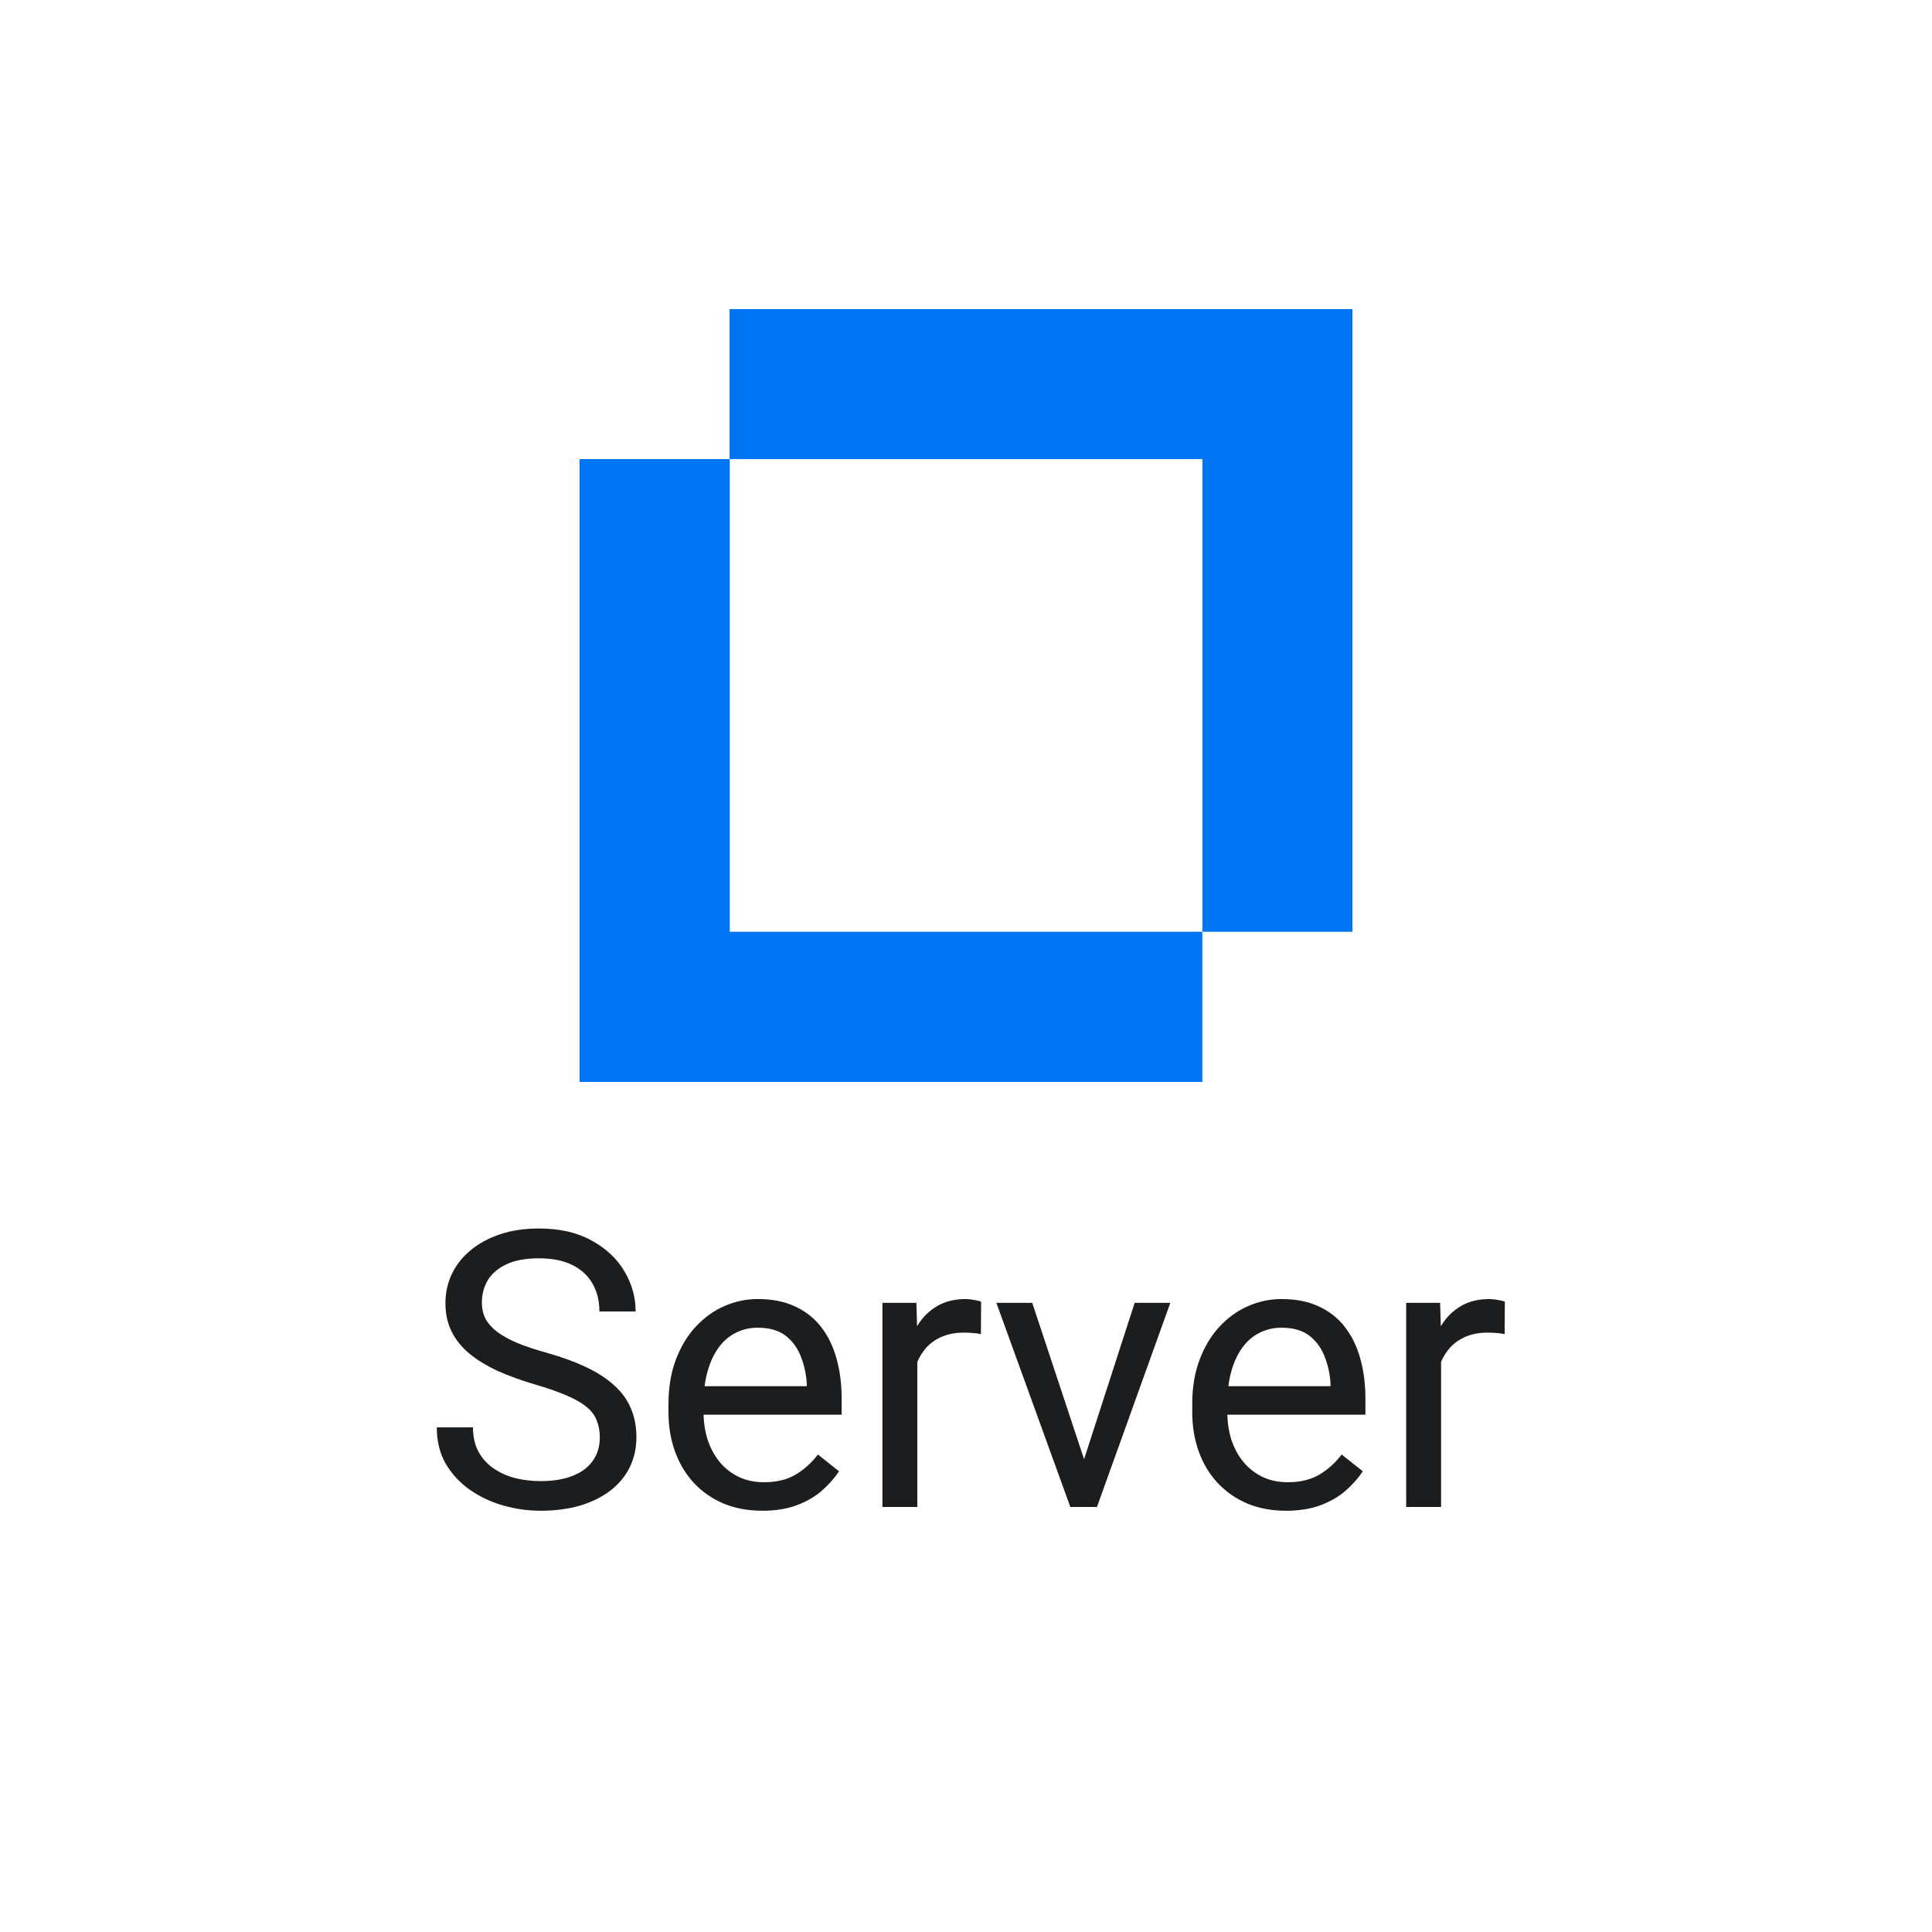
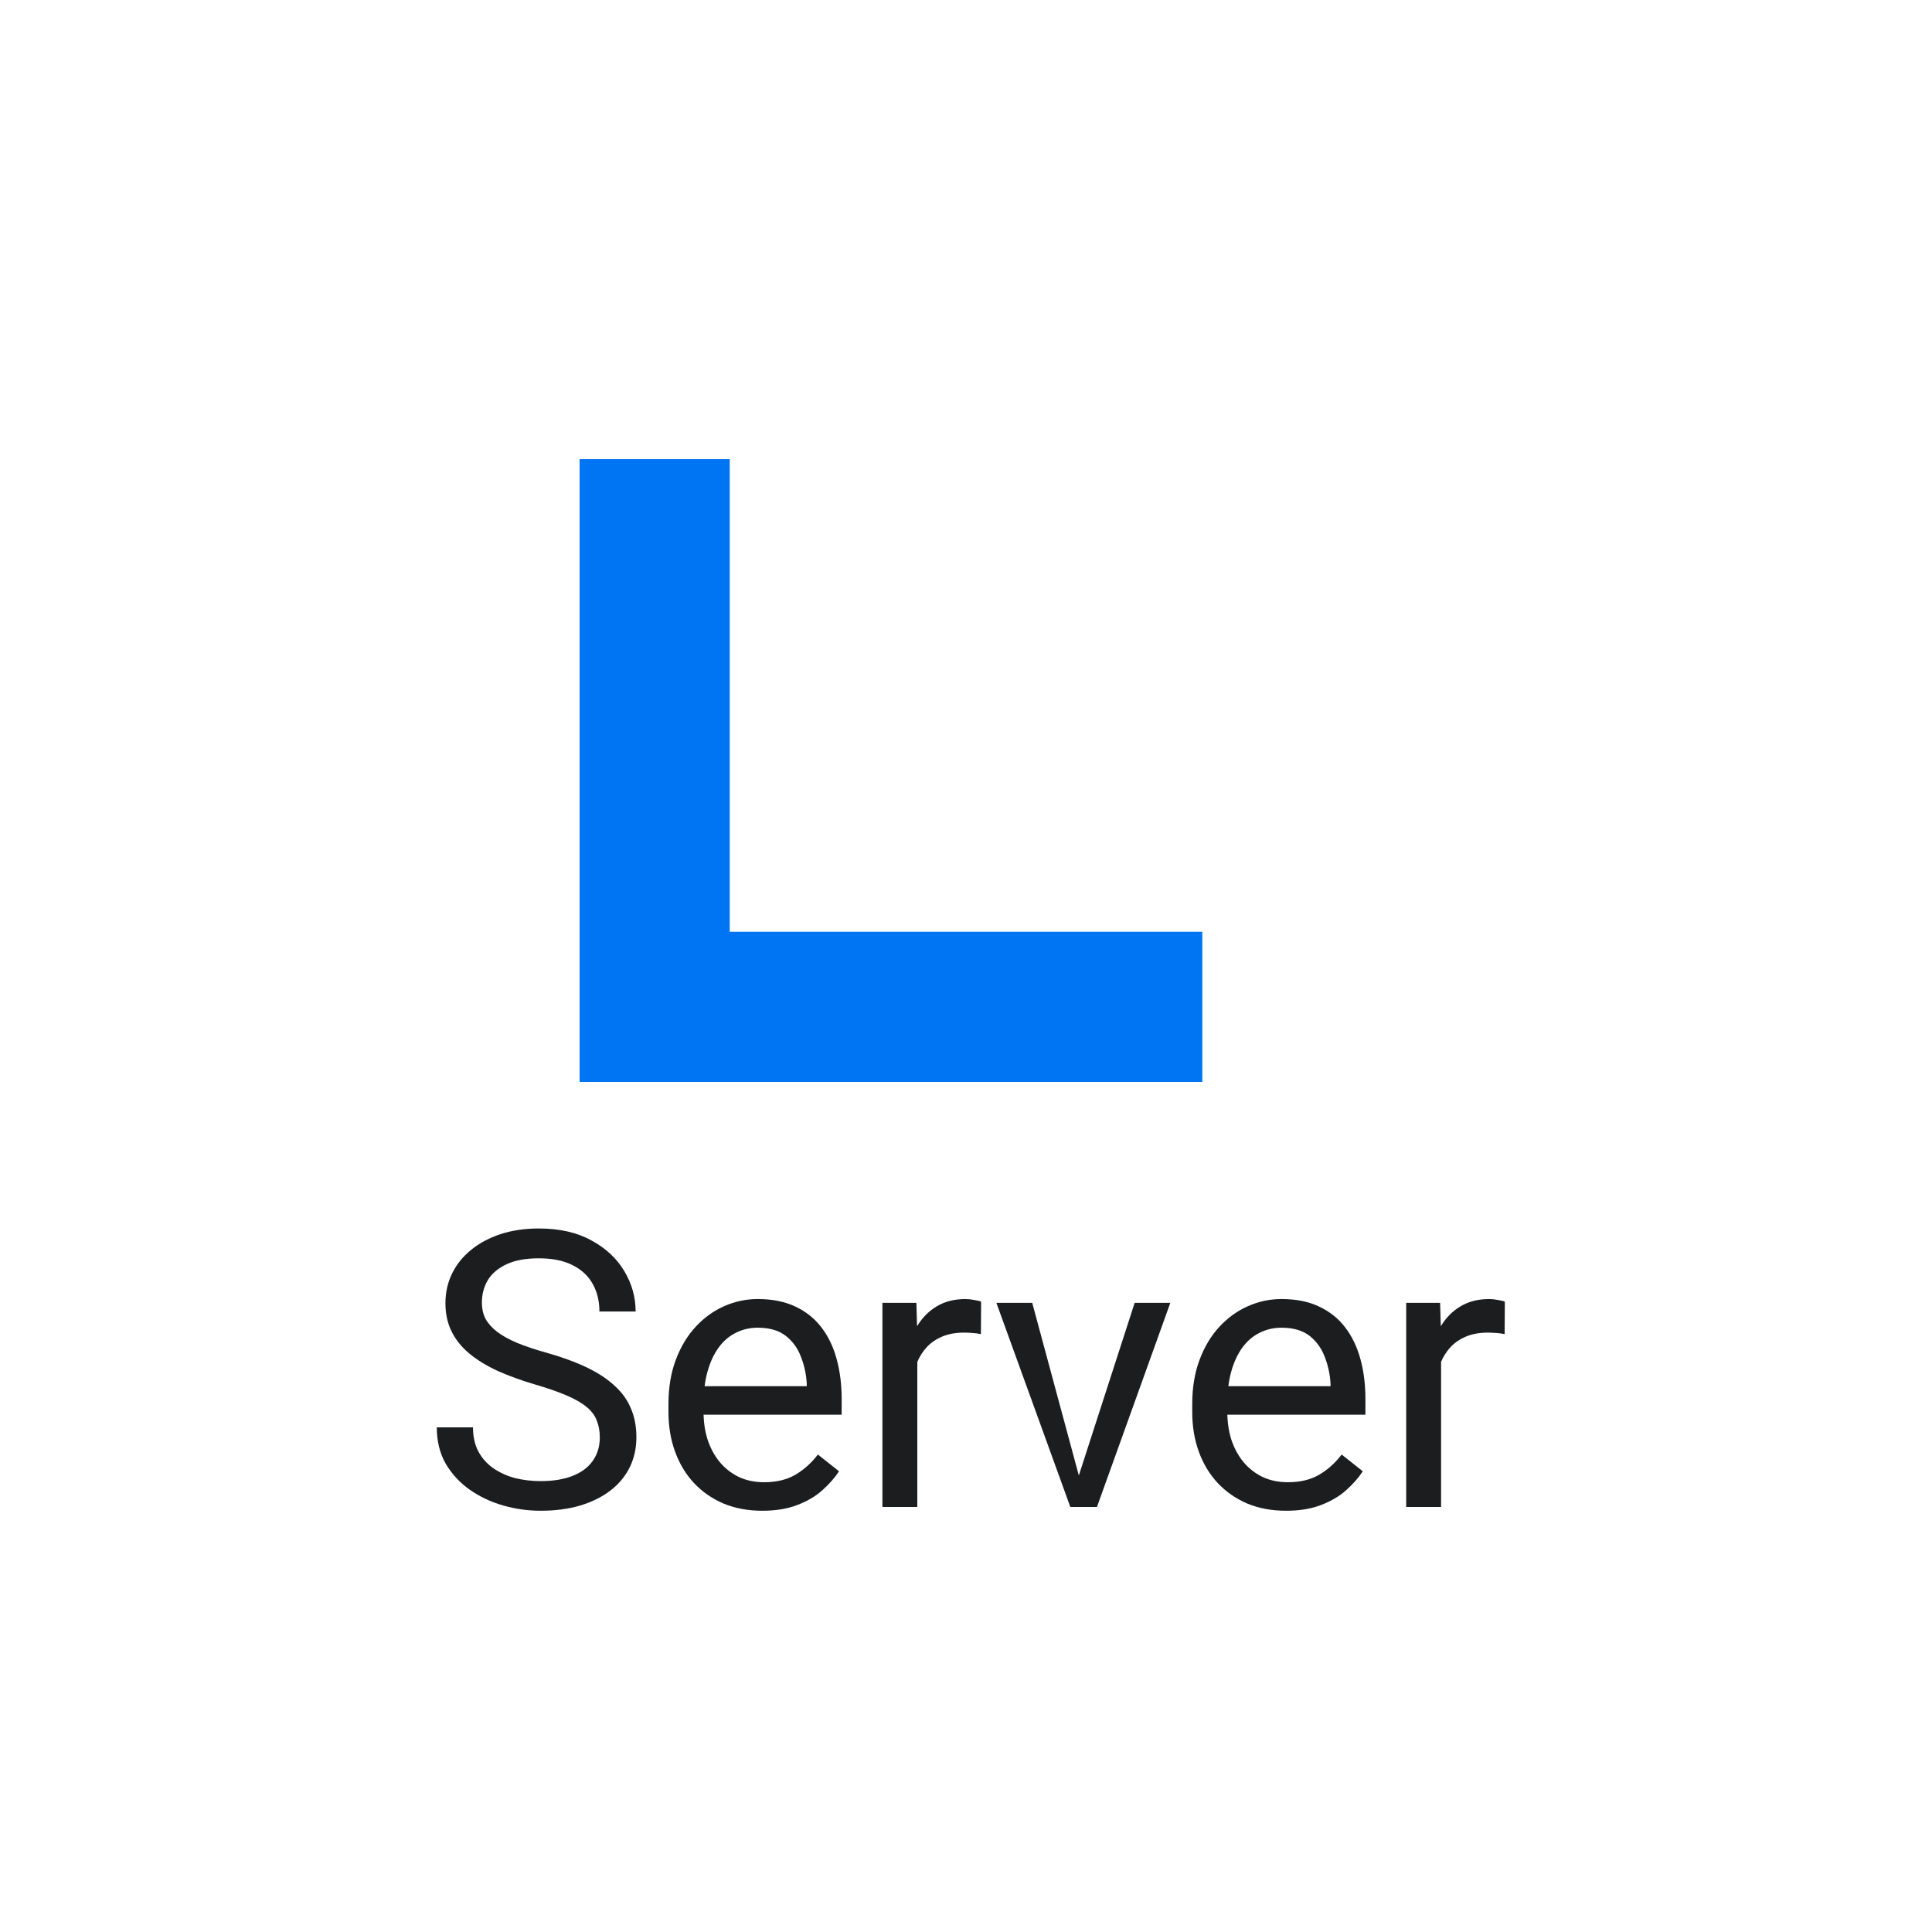
<svg xmlns="http://www.w3.org/2000/svg" width="50" height="50" viewBox="0 0 50 50" fill="none">
-   <path d="M18.881 11.882H31.119V24.114H35V8H18.881V11.882Z" fill="#0075F3" />
  <path d="M31.116 24.114V28H15V11.881H18.886V24.114H31.116Z" fill="#0075F3" />
  <path d="M15.523 37.203C15.523 37.037 15.496 36.891 15.444 36.764C15.396 36.633 15.308 36.516 15.181 36.412C15.057 36.308 14.884 36.209 14.663 36.114C14.445 36.02 14.168 35.924 13.833 35.826C13.481 35.722 13.164 35.606 12.881 35.48C12.598 35.349 12.355 35.201 12.153 35.035C11.951 34.869 11.797 34.679 11.69 34.464C11.582 34.249 11.528 34.003 11.528 33.727C11.528 33.45 11.585 33.194 11.699 32.96C11.813 32.726 11.976 32.522 12.188 32.35C12.402 32.174 12.658 32.037 12.954 31.939C13.25 31.842 13.581 31.793 13.945 31.793C14.479 31.793 14.932 31.895 15.303 32.101C15.677 32.302 15.962 32.568 16.157 32.897C16.352 33.222 16.45 33.57 16.45 33.941H15.513C15.513 33.675 15.456 33.438 15.342 33.233C15.228 33.025 15.055 32.862 14.824 32.745C14.593 32.625 14.3 32.565 13.945 32.565C13.61 32.565 13.333 32.615 13.115 32.716C12.897 32.817 12.734 32.953 12.627 33.126C12.523 33.298 12.471 33.495 12.471 33.717C12.471 33.867 12.502 34.003 12.563 34.127C12.629 34.247 12.728 34.36 12.861 34.464C12.998 34.568 13.171 34.664 13.379 34.752C13.591 34.84 13.843 34.925 14.136 35.006C14.539 35.12 14.888 35.247 15.181 35.387C15.474 35.527 15.714 35.685 15.903 35.86C16.095 36.033 16.237 36.23 16.328 36.451C16.422 36.669 16.47 36.917 16.47 37.193C16.47 37.483 16.411 37.745 16.294 37.98C16.177 38.214 16.009 38.414 15.791 38.58C15.573 38.746 15.311 38.875 15.005 38.966C14.702 39.054 14.364 39.098 13.989 39.098C13.661 39.098 13.337 39.052 13.018 38.961C12.702 38.87 12.414 38.733 12.153 38.551C11.896 38.368 11.69 38.144 11.533 37.877C11.38 37.607 11.304 37.294 11.304 36.94H12.241C12.241 37.184 12.288 37.394 12.383 37.569C12.477 37.742 12.606 37.885 12.769 37.999C12.935 38.113 13.122 38.198 13.33 38.253C13.542 38.305 13.761 38.331 13.989 38.331C14.318 38.331 14.596 38.285 14.824 38.194C15.052 38.103 15.225 37.973 15.342 37.804C15.462 37.634 15.523 37.434 15.523 37.203Z" fill="#1C1D1F" />
  <path d="M19.727 39.098C19.359 39.098 19.025 39.036 18.726 38.912C18.429 38.785 18.174 38.608 17.959 38.38C17.747 38.152 17.585 37.882 17.471 37.569C17.357 37.257 17.3 36.915 17.3 36.544V36.339C17.3 35.909 17.363 35.527 17.49 35.191C17.617 34.853 17.79 34.566 18.008 34.332C18.226 34.098 18.473 33.92 18.75 33.8C19.027 33.679 19.313 33.619 19.609 33.619C19.987 33.619 20.312 33.684 20.586 33.815C20.863 33.945 21.089 34.127 21.265 34.361C21.44 34.592 21.571 34.866 21.655 35.182C21.74 35.494 21.782 35.836 21.782 36.207V36.612H17.837V35.875H20.879V35.807C20.866 35.572 20.817 35.344 20.732 35.123C20.651 34.902 20.521 34.719 20.342 34.576C20.163 34.433 19.919 34.361 19.609 34.361C19.404 34.361 19.215 34.405 19.043 34.493C18.87 34.578 18.722 34.705 18.599 34.874C18.475 35.043 18.379 35.25 18.311 35.494C18.242 35.738 18.208 36.02 18.208 36.339V36.544C18.208 36.795 18.242 37.031 18.311 37.252C18.382 37.47 18.485 37.662 18.618 37.828C18.755 37.994 18.919 38.124 19.111 38.219C19.307 38.313 19.528 38.36 19.775 38.36C20.094 38.36 20.365 38.295 20.586 38.165C20.807 38.035 21.001 37.861 21.167 37.643L21.714 38.077C21.6 38.25 21.455 38.414 21.279 38.57C21.104 38.727 20.887 38.853 20.63 38.951C20.376 39.049 20.075 39.098 19.727 39.098Z" fill="#1C1D1F" />
  <path d="M23.74 34.547V39H22.837V33.717H23.716L23.74 34.547ZM25.391 33.688L25.386 34.527C25.311 34.511 25.239 34.501 25.171 34.498C25.106 34.492 25.031 34.488 24.946 34.488C24.738 34.488 24.554 34.521 24.395 34.586C24.235 34.651 24.1 34.742 23.989 34.859C23.879 34.977 23.791 35.117 23.726 35.279C23.664 35.439 23.623 35.615 23.604 35.807L23.35 35.953C23.35 35.634 23.381 35.335 23.442 35.055C23.508 34.775 23.607 34.527 23.74 34.312C23.874 34.094 24.043 33.925 24.248 33.805C24.456 33.681 24.704 33.619 24.99 33.619C25.055 33.619 25.13 33.627 25.215 33.644C25.299 33.657 25.358 33.671 25.391 33.688Z" fill="#1C1D1F" />
-   <path d="M27.92 38.185L29.365 33.717H30.288L28.389 39H27.783L27.92 38.185ZM26.714 33.717L28.203 38.209L28.306 39H27.7L25.786 33.717H26.714Z" fill="#1C1D1F" />
+   <path d="M27.92 38.185L29.365 33.717H30.288L28.389 39H27.783L27.92 38.185ZL28.203 38.209L28.306 39H27.7L25.786 33.717H26.714Z" fill="#1C1D1F" />
  <path d="M33.281 39.098C32.913 39.098 32.58 39.036 32.28 38.912C31.984 38.785 31.729 38.608 31.514 38.38C31.302 38.152 31.139 37.882 31.025 37.569C30.912 37.257 30.855 36.915 30.855 36.544V36.339C30.855 35.909 30.918 35.527 31.045 35.191C31.172 34.853 31.344 34.566 31.562 34.332C31.781 34.098 32.028 33.92 32.305 33.8C32.581 33.679 32.868 33.619 33.164 33.619C33.542 33.619 33.867 33.684 34.141 33.815C34.417 33.945 34.644 34.127 34.819 34.361C34.995 34.592 35.125 34.866 35.21 35.182C35.295 35.494 35.337 35.836 35.337 36.207V36.612H31.392V35.875H34.434V35.807C34.421 35.572 34.372 35.344 34.287 35.123C34.206 34.902 34.075 34.719 33.897 34.576C33.717 34.433 33.473 34.361 33.164 34.361C32.959 34.361 32.77 34.405 32.598 34.493C32.425 34.578 32.277 34.705 32.153 34.874C32.03 35.043 31.934 35.25 31.865 35.494C31.797 35.738 31.763 36.02 31.763 36.339V36.544C31.763 36.795 31.797 37.031 31.865 37.252C31.937 37.47 32.039 37.662 32.173 37.828C32.31 37.994 32.474 38.124 32.666 38.219C32.861 38.313 33.083 38.36 33.33 38.36C33.649 38.36 33.919 38.295 34.141 38.165C34.362 38.035 34.556 37.861 34.722 37.643L35.269 38.077C35.155 38.25 35.01 38.414 34.834 38.57C34.658 38.727 34.442 38.853 34.185 38.951C33.931 39.049 33.63 39.098 33.281 39.098Z" fill="#1C1D1F" />
  <path d="M37.295 34.547V39H36.392V33.717H37.27L37.295 34.547ZM38.945 33.688L38.94 34.527C38.866 34.511 38.794 34.501 38.726 34.498C38.66 34.492 38.586 34.488 38.501 34.488C38.293 34.488 38.109 34.521 37.949 34.586C37.79 34.651 37.655 34.742 37.544 34.859C37.433 34.977 37.345 35.117 37.28 35.279C37.218 35.439 37.178 35.615 37.158 35.807L36.904 35.953C36.904 35.634 36.935 35.335 36.997 35.055C37.062 34.775 37.161 34.527 37.295 34.312C37.428 34.094 37.598 33.925 37.803 33.805C38.011 33.681 38.258 33.619 38.545 33.619C38.61 33.619 38.685 33.627 38.77 33.644C38.854 33.657 38.913 33.671 38.945 33.688Z" fill="#1C1D1F" />
</svg>